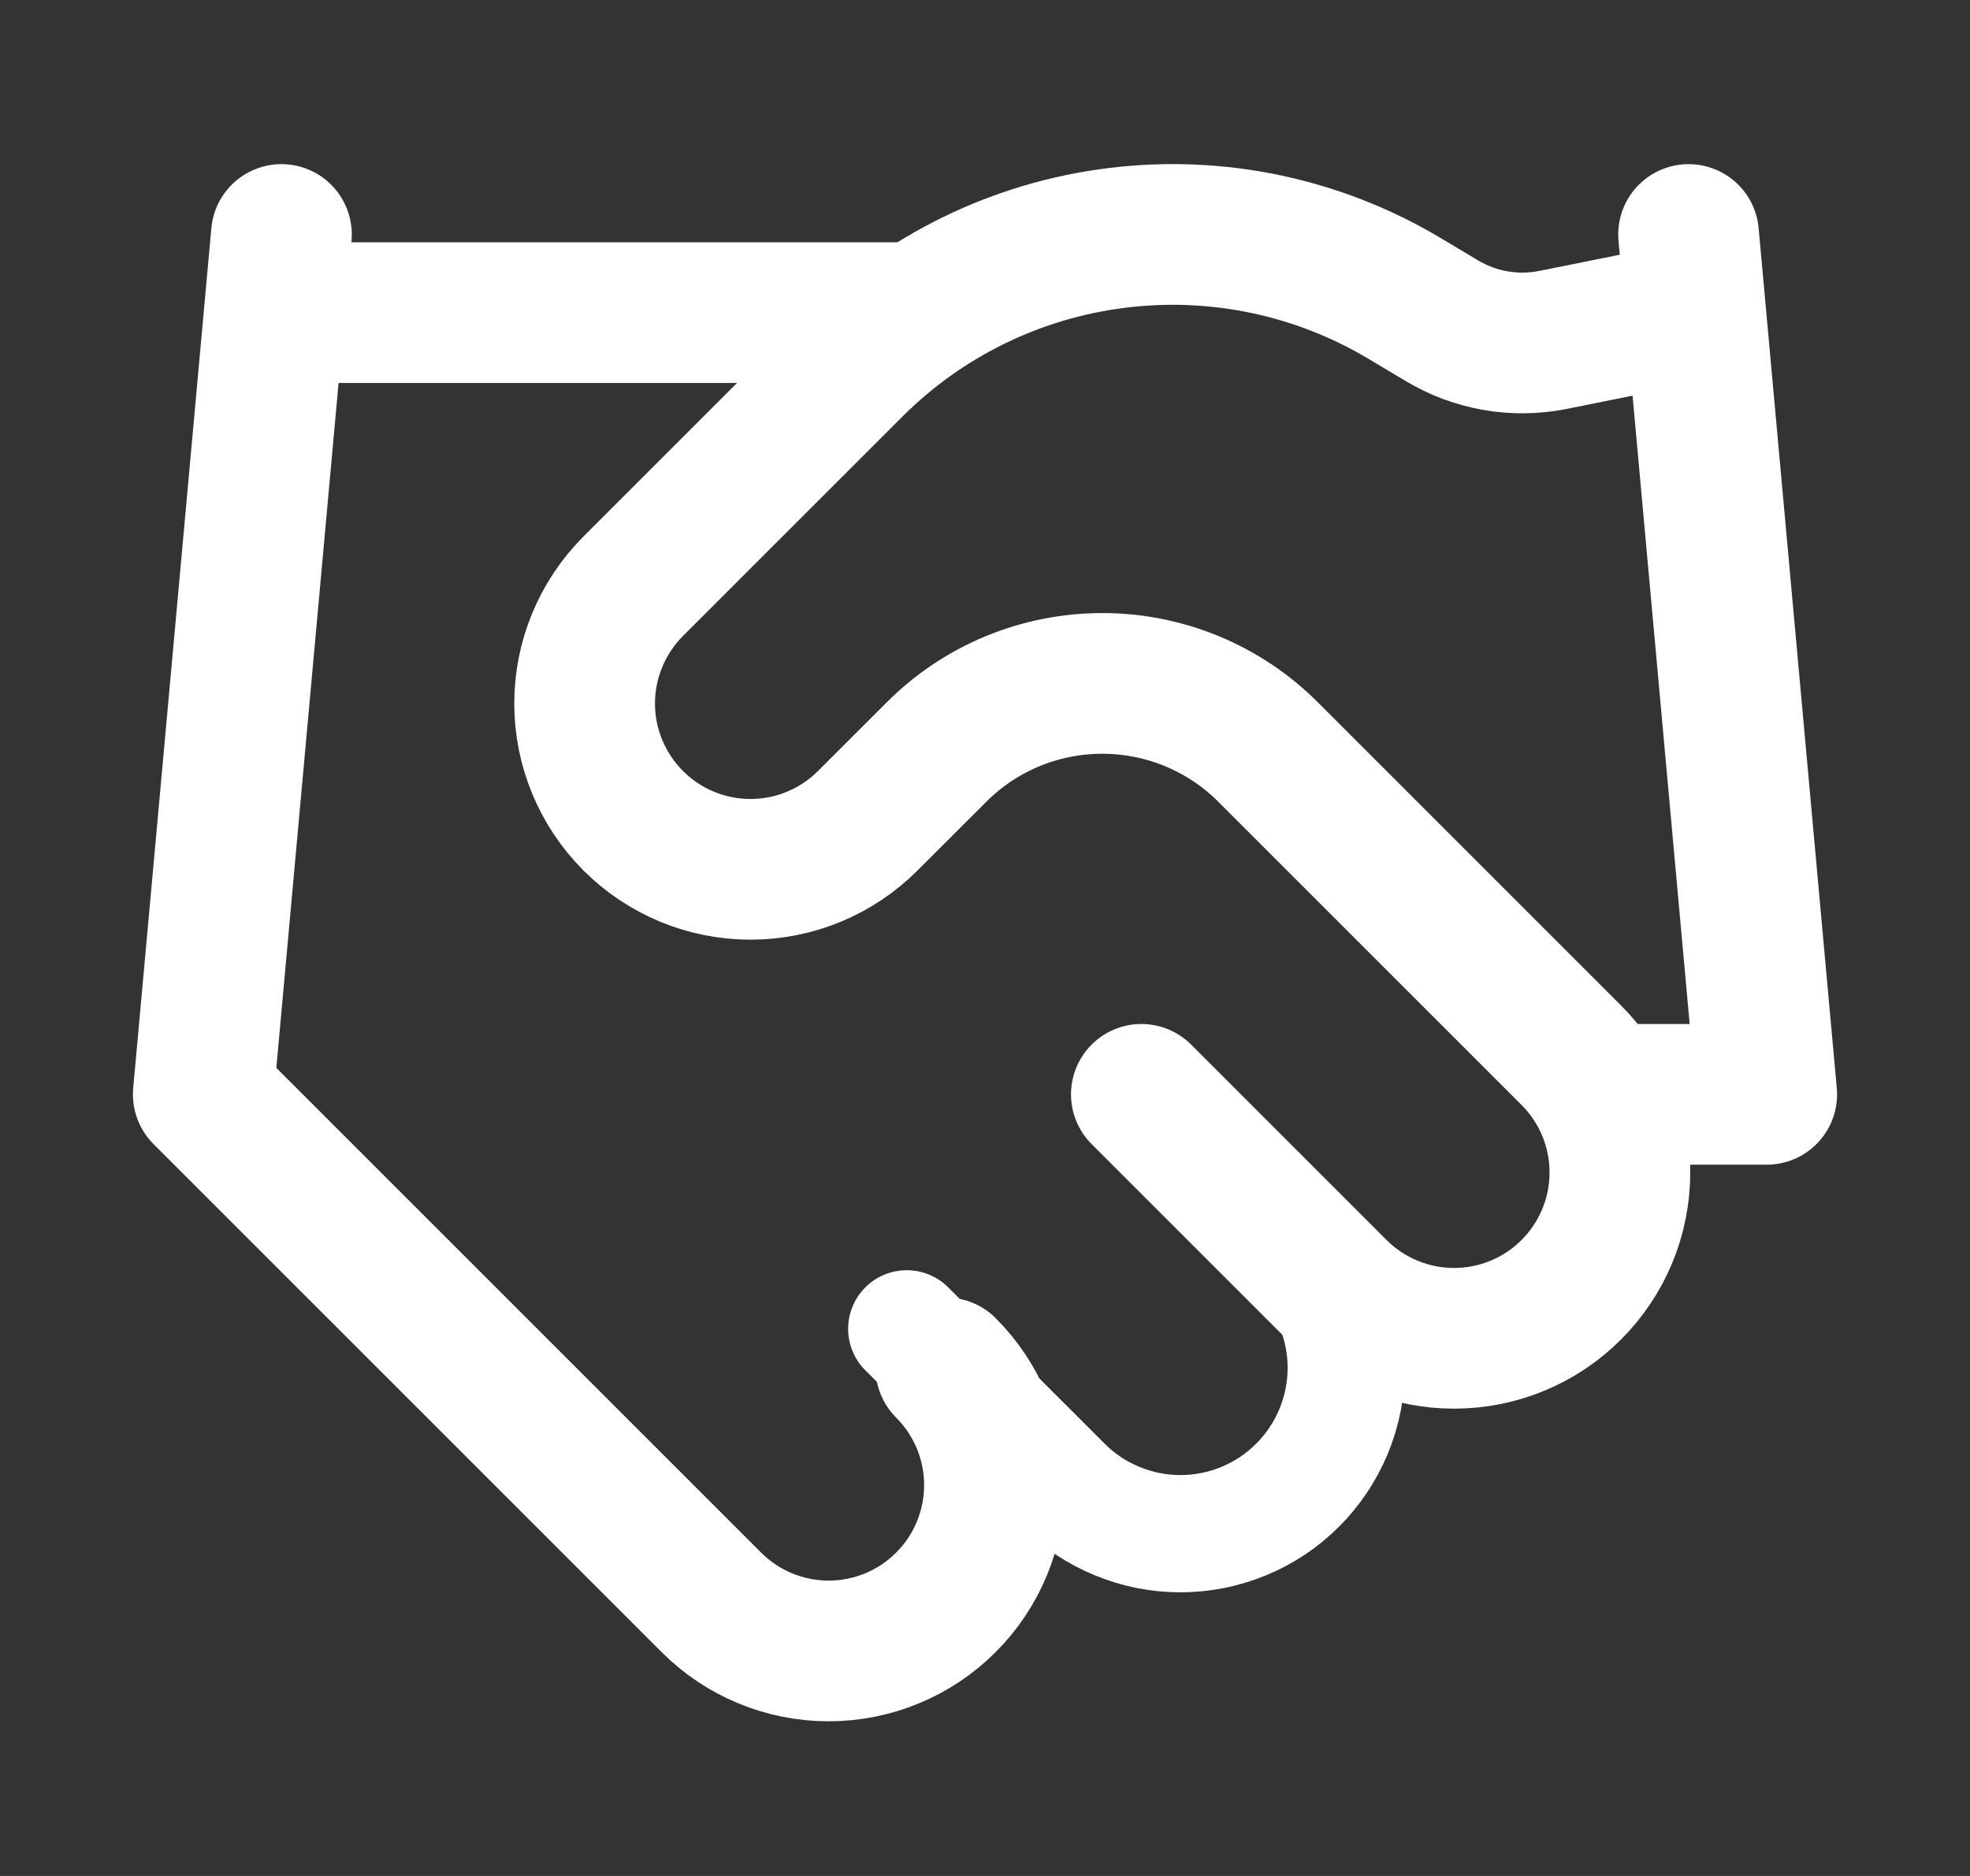
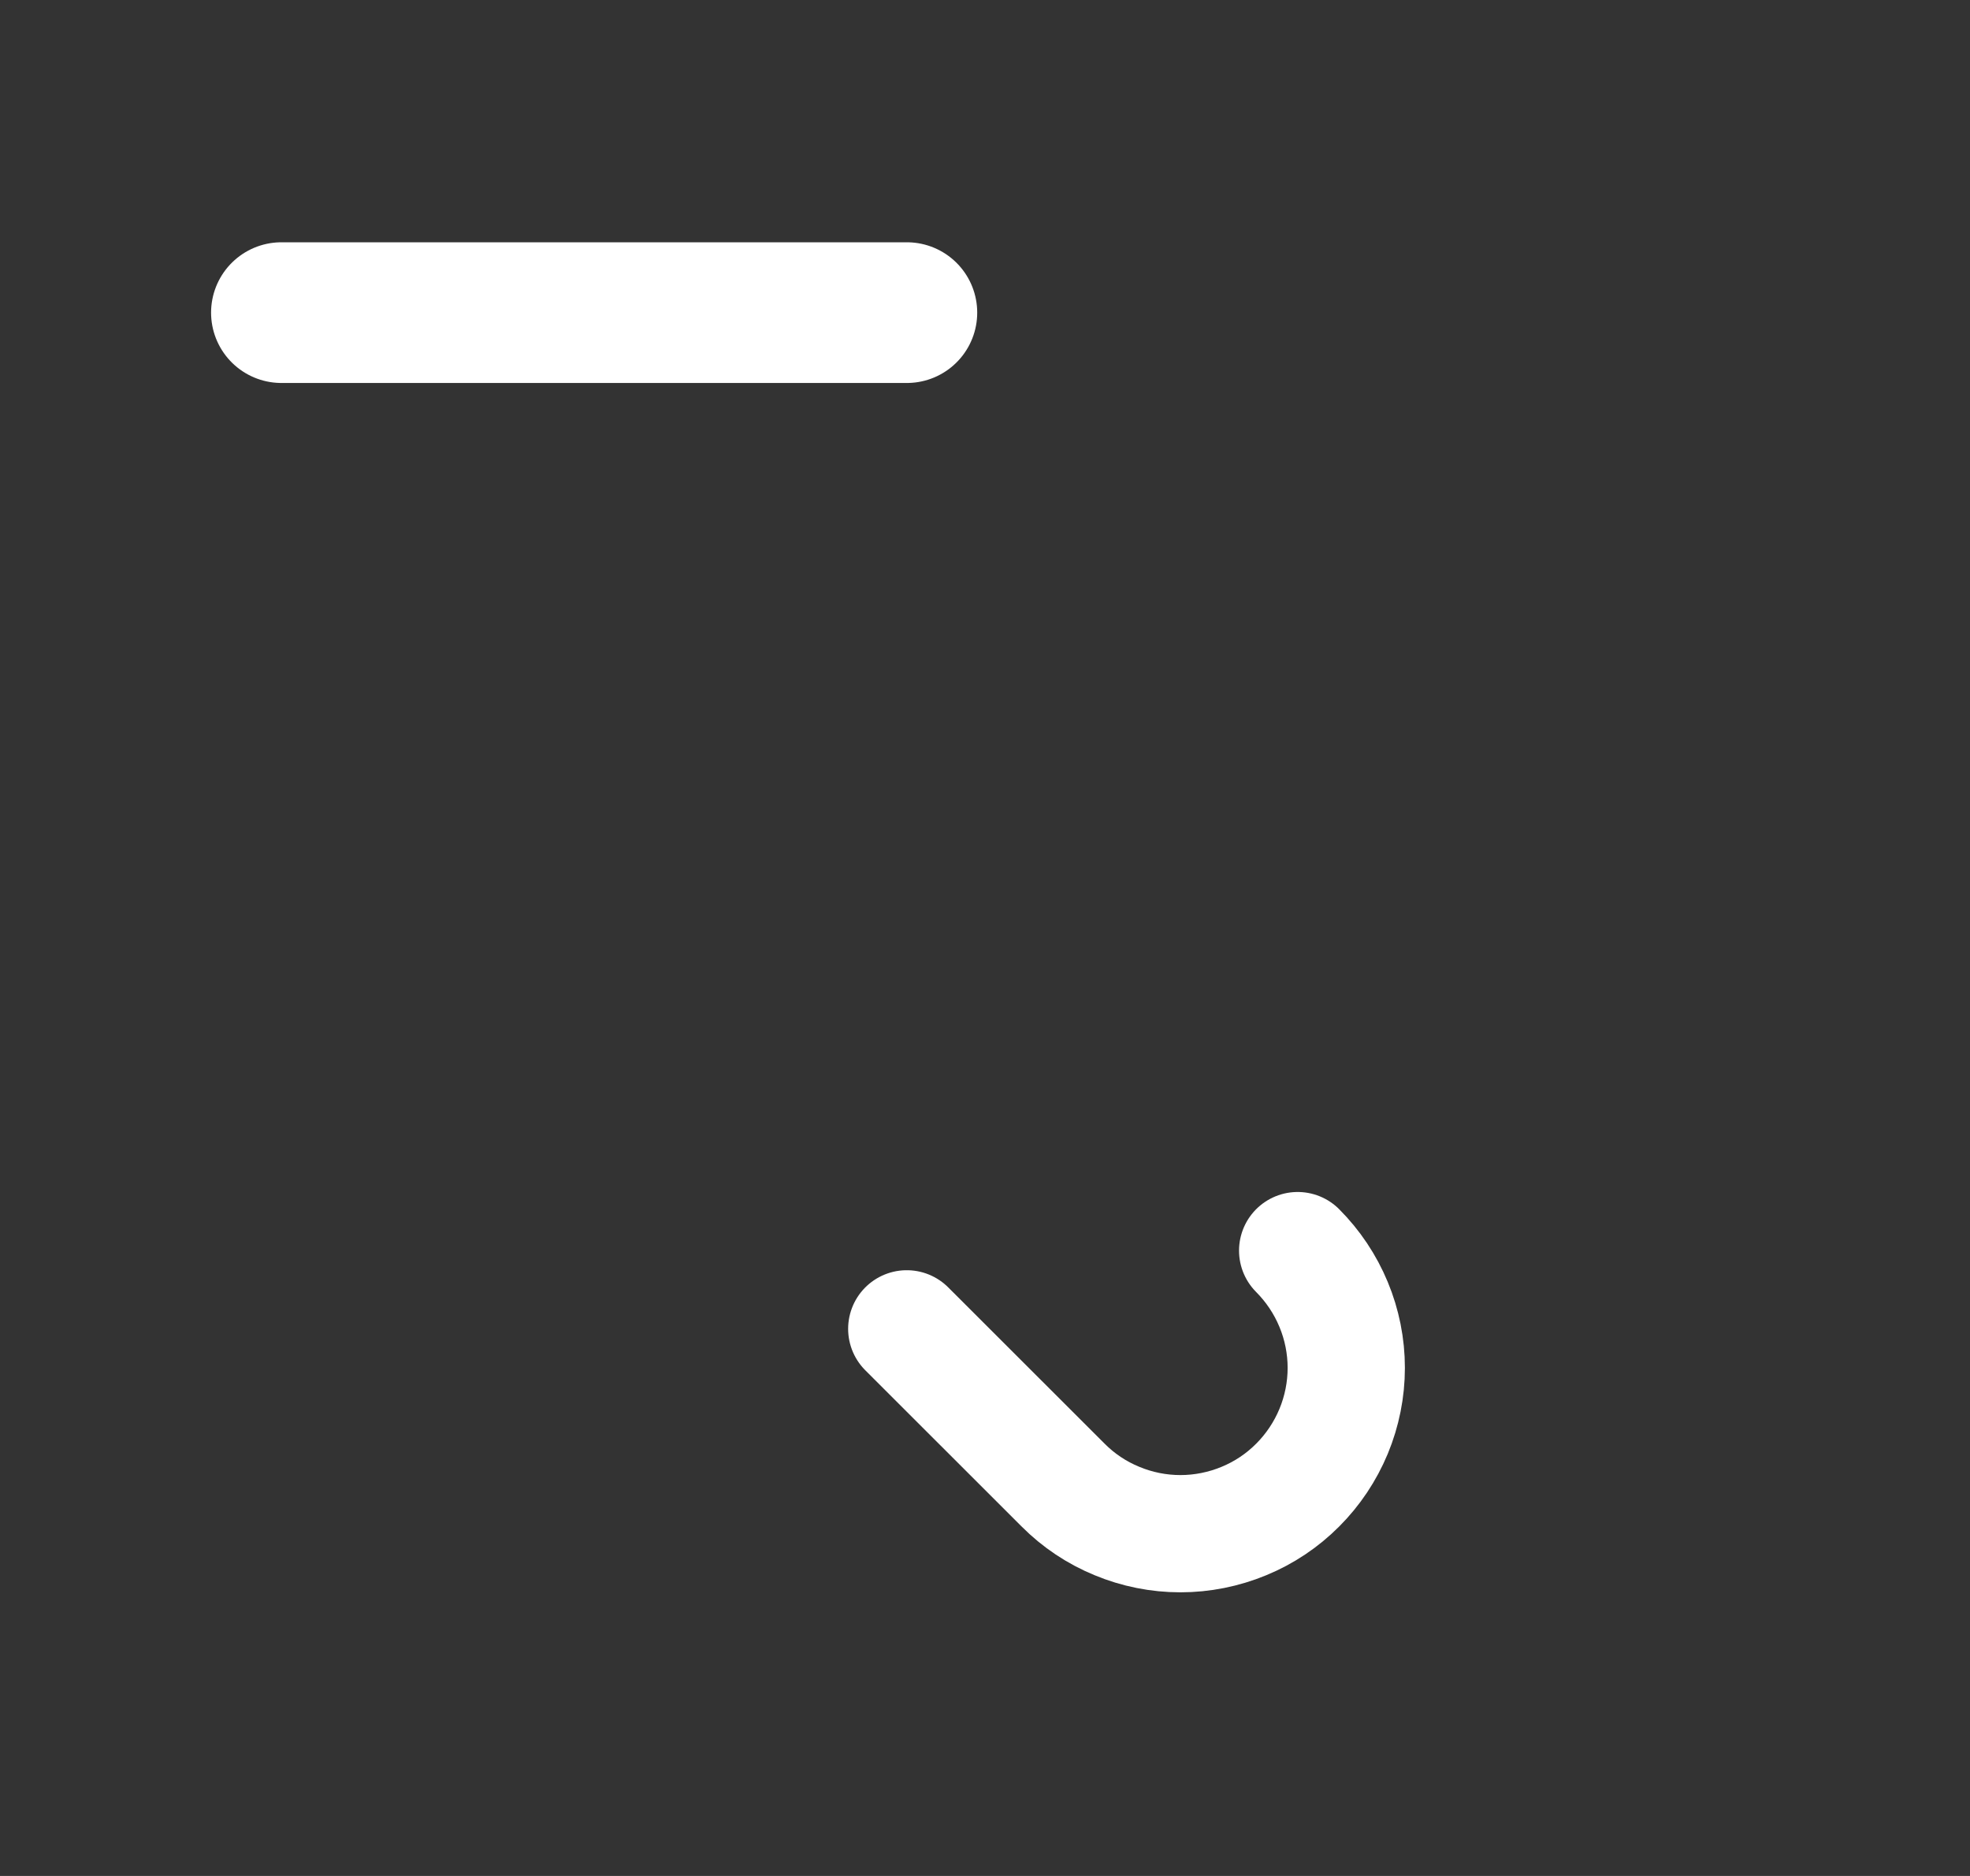
<svg xmlns="http://www.w3.org/2000/svg" width="21" height="20" viewBox="0 0 21 20" fill="none">
  <rect x="0" y="0" width="21" height="20" fill="#333333" stroke="none" />
  <path d="M9.666 14.167L11.333 15.833C11.497 15.998 11.692 16.128 11.907 16.216C12.121 16.305 12.351 16.351 12.583 16.351C12.815 16.351 13.045 16.305 13.26 16.216C13.474 16.128 13.669 15.998 13.833 15.833C13.997 15.669 14.127 15.474 14.216 15.26C14.305 15.045 14.351 14.816 14.351 14.583C14.351 14.351 14.305 14.121 14.216 13.907C14.127 13.692 13.997 13.498 13.833 13.333" stroke="white" stroke-width="1.25" stroke-linecap="round" stroke-linejoin="round" />
-   <path d="M12.167 11.667L14.25 13.75C14.582 14.082 15.031 14.268 15.5 14.268C15.969 14.268 16.419 14.082 16.75 13.75C17.082 13.418 17.268 12.969 17.268 12.5C17.268 12.031 17.082 11.582 16.75 11.25L13.517 8.017C13.048 7.548 12.413 7.286 11.75 7.286C11.088 7.286 10.452 7.548 9.984 8.017L9.25 8.75C8.919 9.082 8.469 9.268 8 9.268C7.531 9.268 7.082 9.082 6.75 8.75C6.419 8.418 6.232 7.969 6.232 7.5C6.232 7.031 6.419 6.582 6.75 6.25L9.092 3.908C9.852 3.15 10.843 2.667 11.909 2.536C12.975 2.404 14.054 2.632 14.975 3.183L15.367 3.417C15.722 3.631 16.144 3.705 16.55 3.625L18 3.333" stroke="white" stroke-width="1.5" stroke-linecap="round" stroke-linejoin="round" />
-   <path d="M18 2.5L18.833 11.667H17.166" stroke="white" stroke-width="1.5" stroke-linecap="round" stroke-linejoin="round" />
-   <path d="M3 2.5L2.167 11.667L7.583 17.083C7.915 17.415 8.364 17.601 8.833 17.601C9.302 17.601 9.752 17.415 10.083 17.083C10.415 16.752 10.601 16.302 10.601 15.833C10.601 15.364 10.415 14.915 10.083 14.583" stroke="white" stroke-width="1.5" stroke-linecap="round" stroke-linejoin="round" />
  <path d="M3 3.333H9.667" stroke="white" stroke-width="1.5" stroke-linecap="round" stroke-linejoin="round" />
</svg>